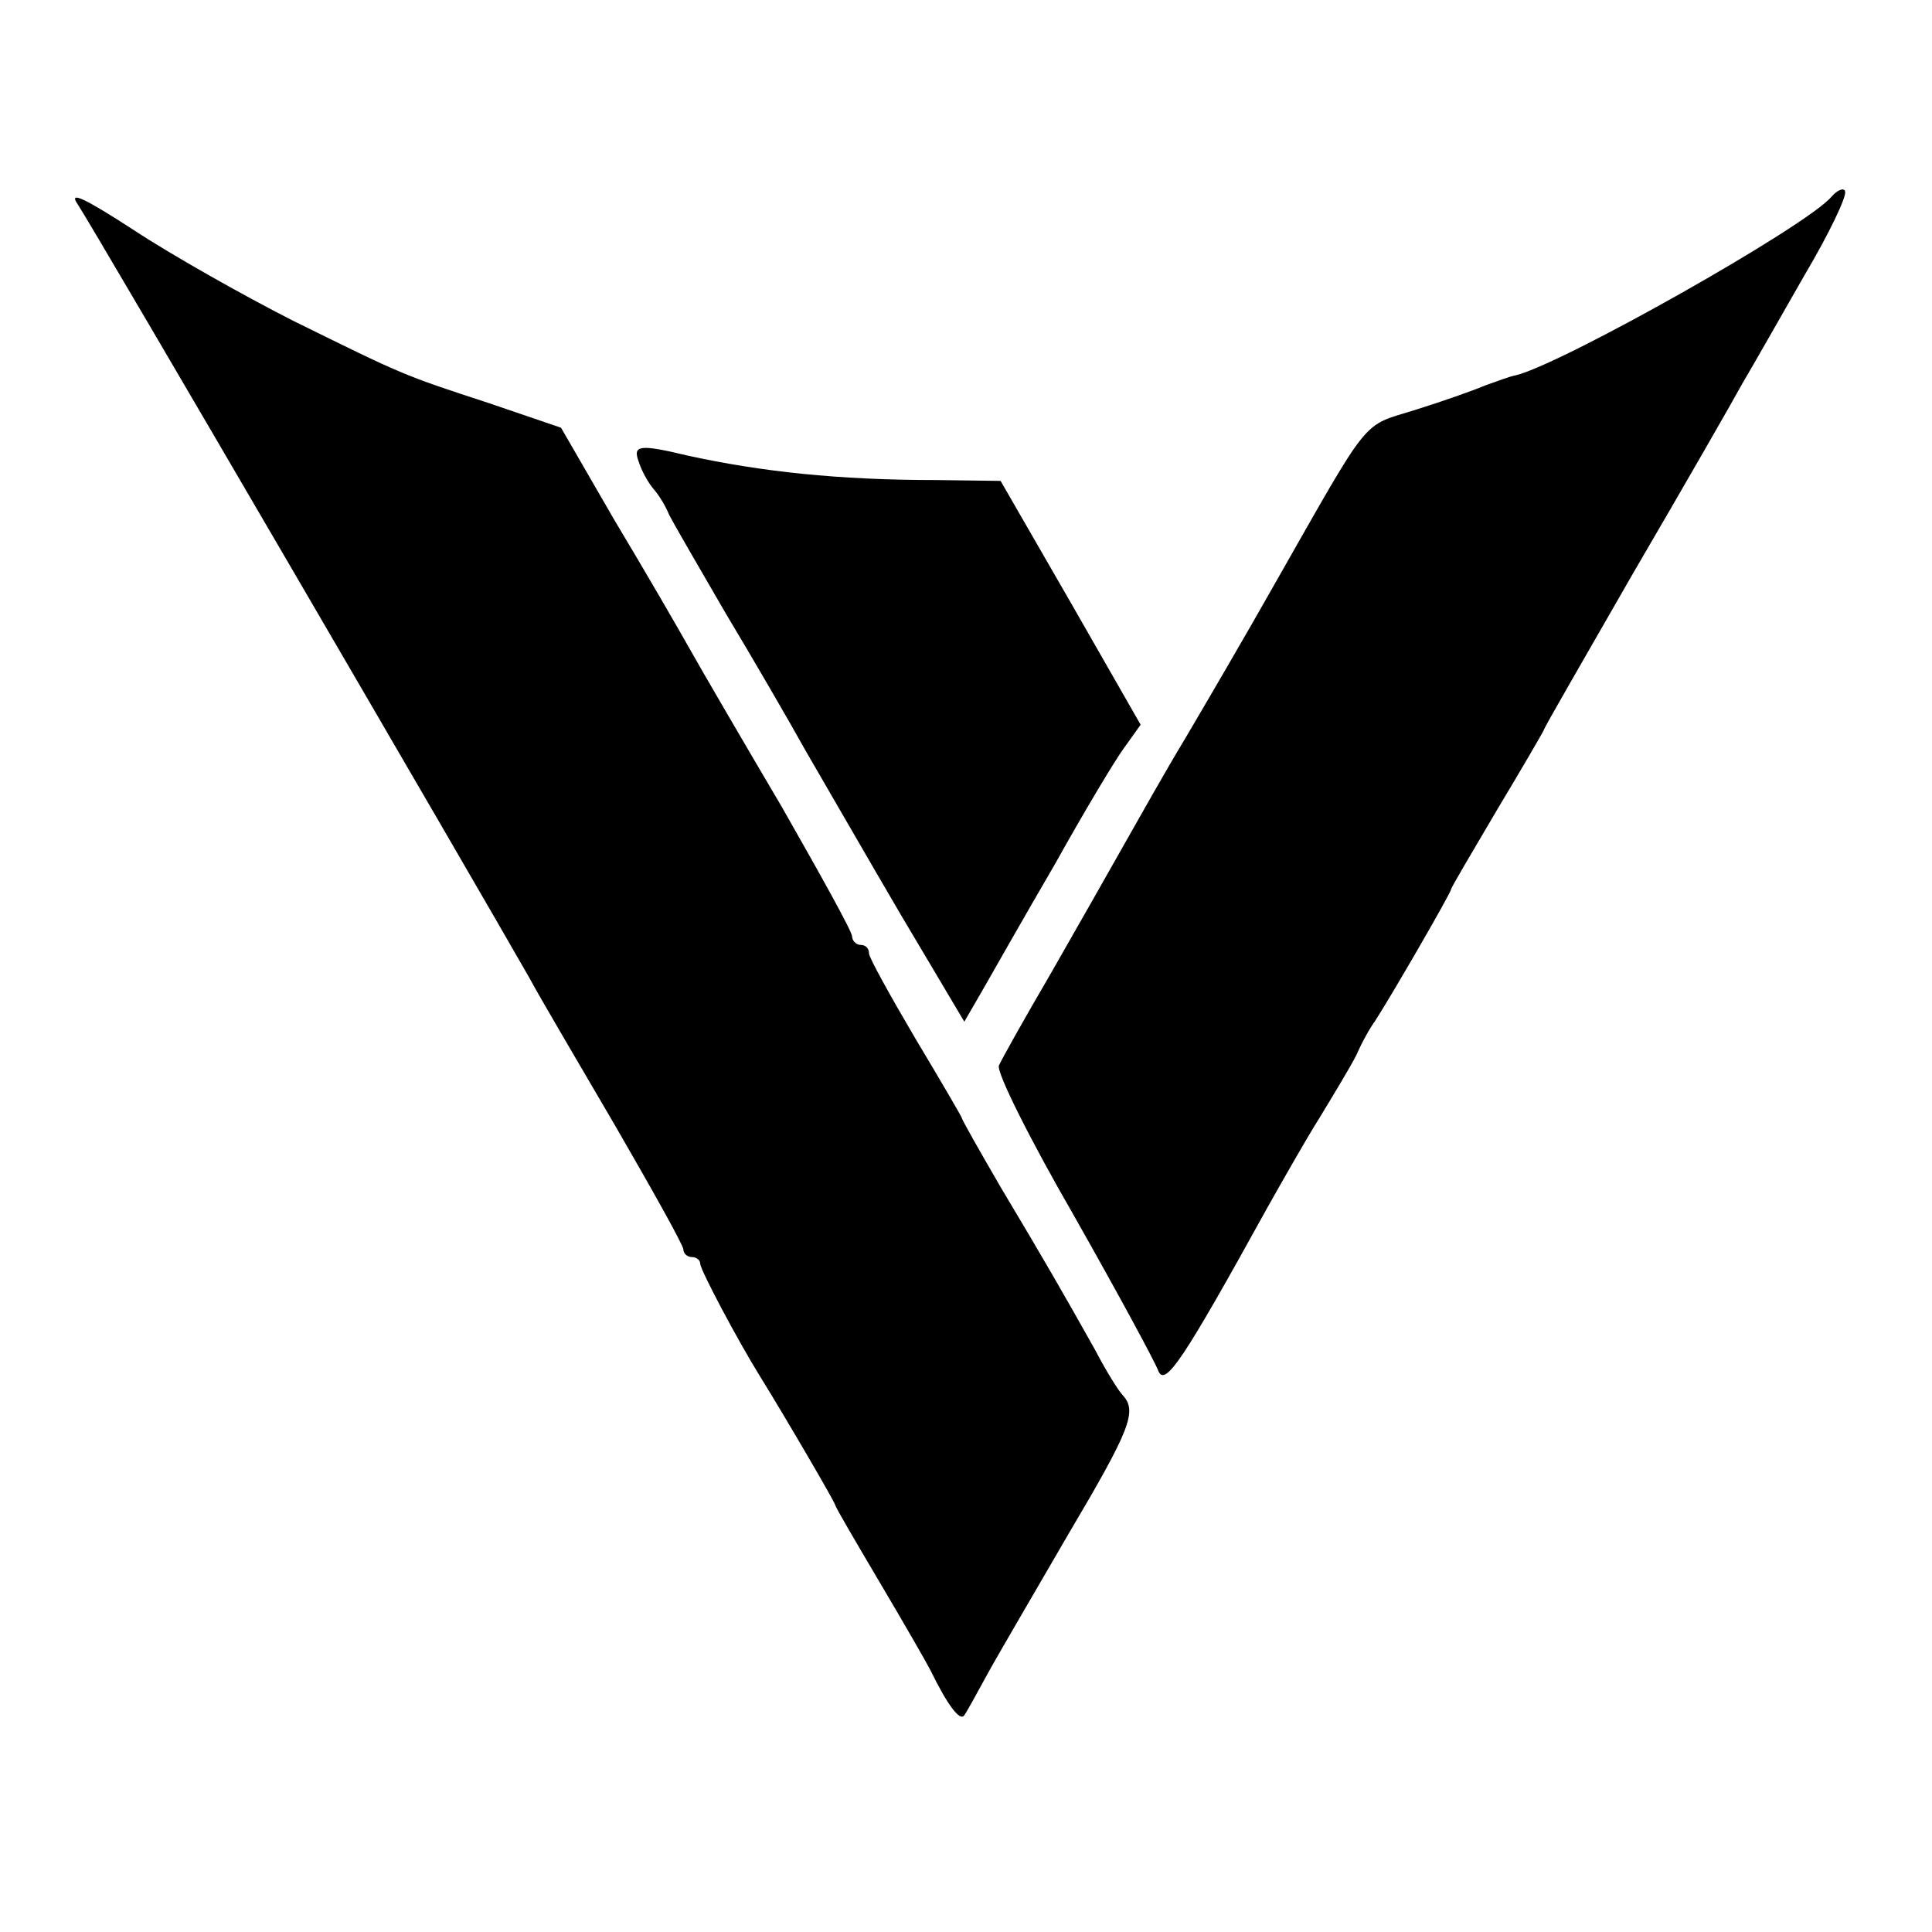
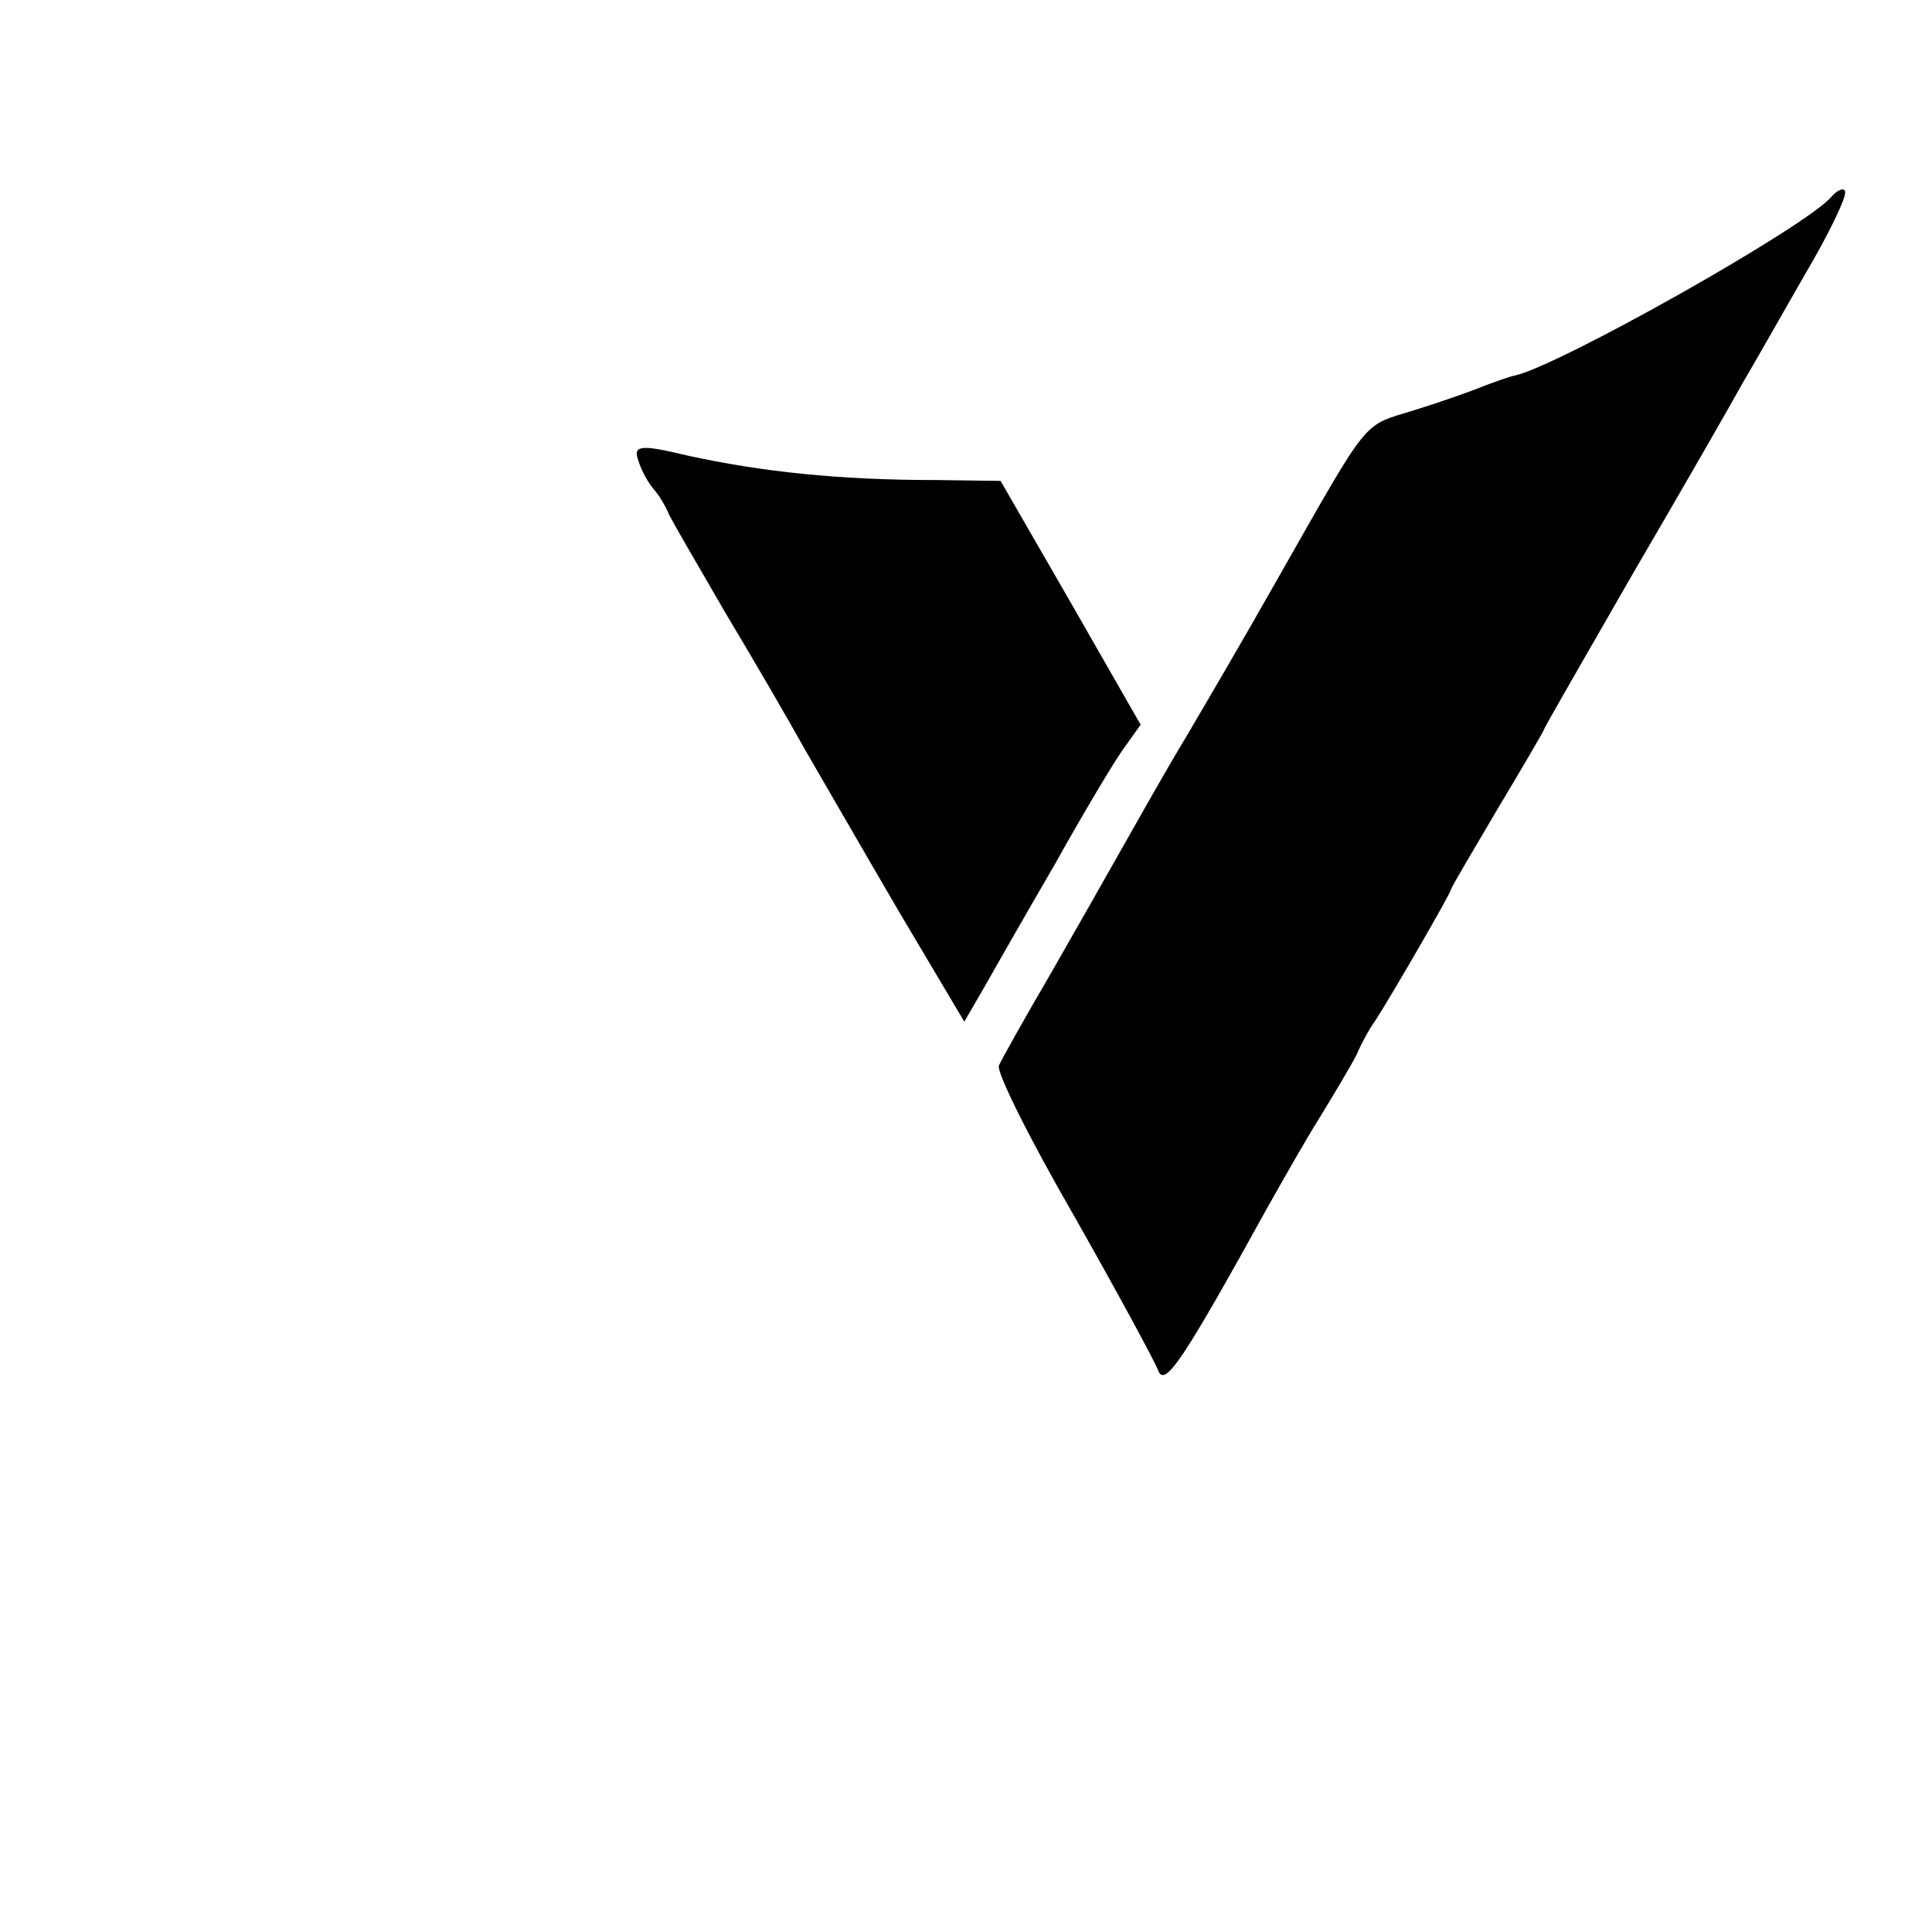
<svg xmlns="http://www.w3.org/2000/svg" version="1.0" width="229pt" height="229pt" viewBox="0 0 229 229" preserveAspectRatio="xMidYMid meet">
  <g transform="translate(0,229) scale(0.1,-0.1)" fill="#000000" stroke="none">
-     <path d="M92 2048 c20 -30 474 -809 536 -918 10 -19 56 -97 101 -174 44 -76 81 -142 81 -147 0 -5 5 -9 10 -9 6 0 10 -4 10 -8 0 -7 44 -90 70 -132 28 -45 90 -151 90 -154 0 -2 24 -43 53 -92 29 -49 56 -96 60 -104 20 -41 35 -61 40 -53 3 4 15 26 27 48 12 22 56 97 96 166 74 125 82 146 65 165 -5 5 -20 29 -33 54 -37 66 -60 106 -112 193 -25 43 -46 80 -46 82 0 1 -25 44 -55 94 -30 51 -55 96 -55 101 0 6 -4 10 -10 10 -5 0 -10 5 -10 10 0 6 -38 74 -83 153 -46 78 -95 162 -109 187 -14 25 -54 94 -90 154 l-63 109 -85 29 c-104 34 -101 33 -233 98 -59 30 -144 78 -188 107 -60 39 -78 47 -67 31z" />
    <path d="M2171 2057 c-29 -35 -322 -200 -375 -212 -6 -1 -22 -7 -36 -12 -14 -6 -51 -19 -83 -29 -64 -20 -51 -4 -166 -206 -35 -62 -83 -144 -106 -183 -23 -38 -55 -95 -72 -125 -17 -30 -56 -99 -87 -153 -31 -53 -59 -103 -62 -110 -3 -8 37 -88 89 -178 51 -90 96 -173 100 -184 8 -19 29 12 130 195 17 30 44 78 61 105 17 28 37 61 44 75 6 14 16 32 22 40 20 31 90 152 90 156 0 2 25 44 55 95 30 50 55 93 55 94 0 2 48 85 106 186 59 101 117 202 129 224 13 22 46 80 74 129 29 49 50 93 48 99 -1 5 -9 2 -16 -6z" />
    <path d="M757 1743 c3 -10 11 -25 18 -33 7 -8 15 -22 18 -30 4 -8 34 -60 66 -115 33 -55 76 -129 96 -165 21 -36 71 -123 112 -193 l76 -128 22 38 c12 21 50 88 85 148 34 61 71 123 82 138 l20 28 -83 145 -83 144 -76 1 c-117 0 -208 10 -295 29 -58 14 -65 12 -58 -7z" />
  </g>
</svg>